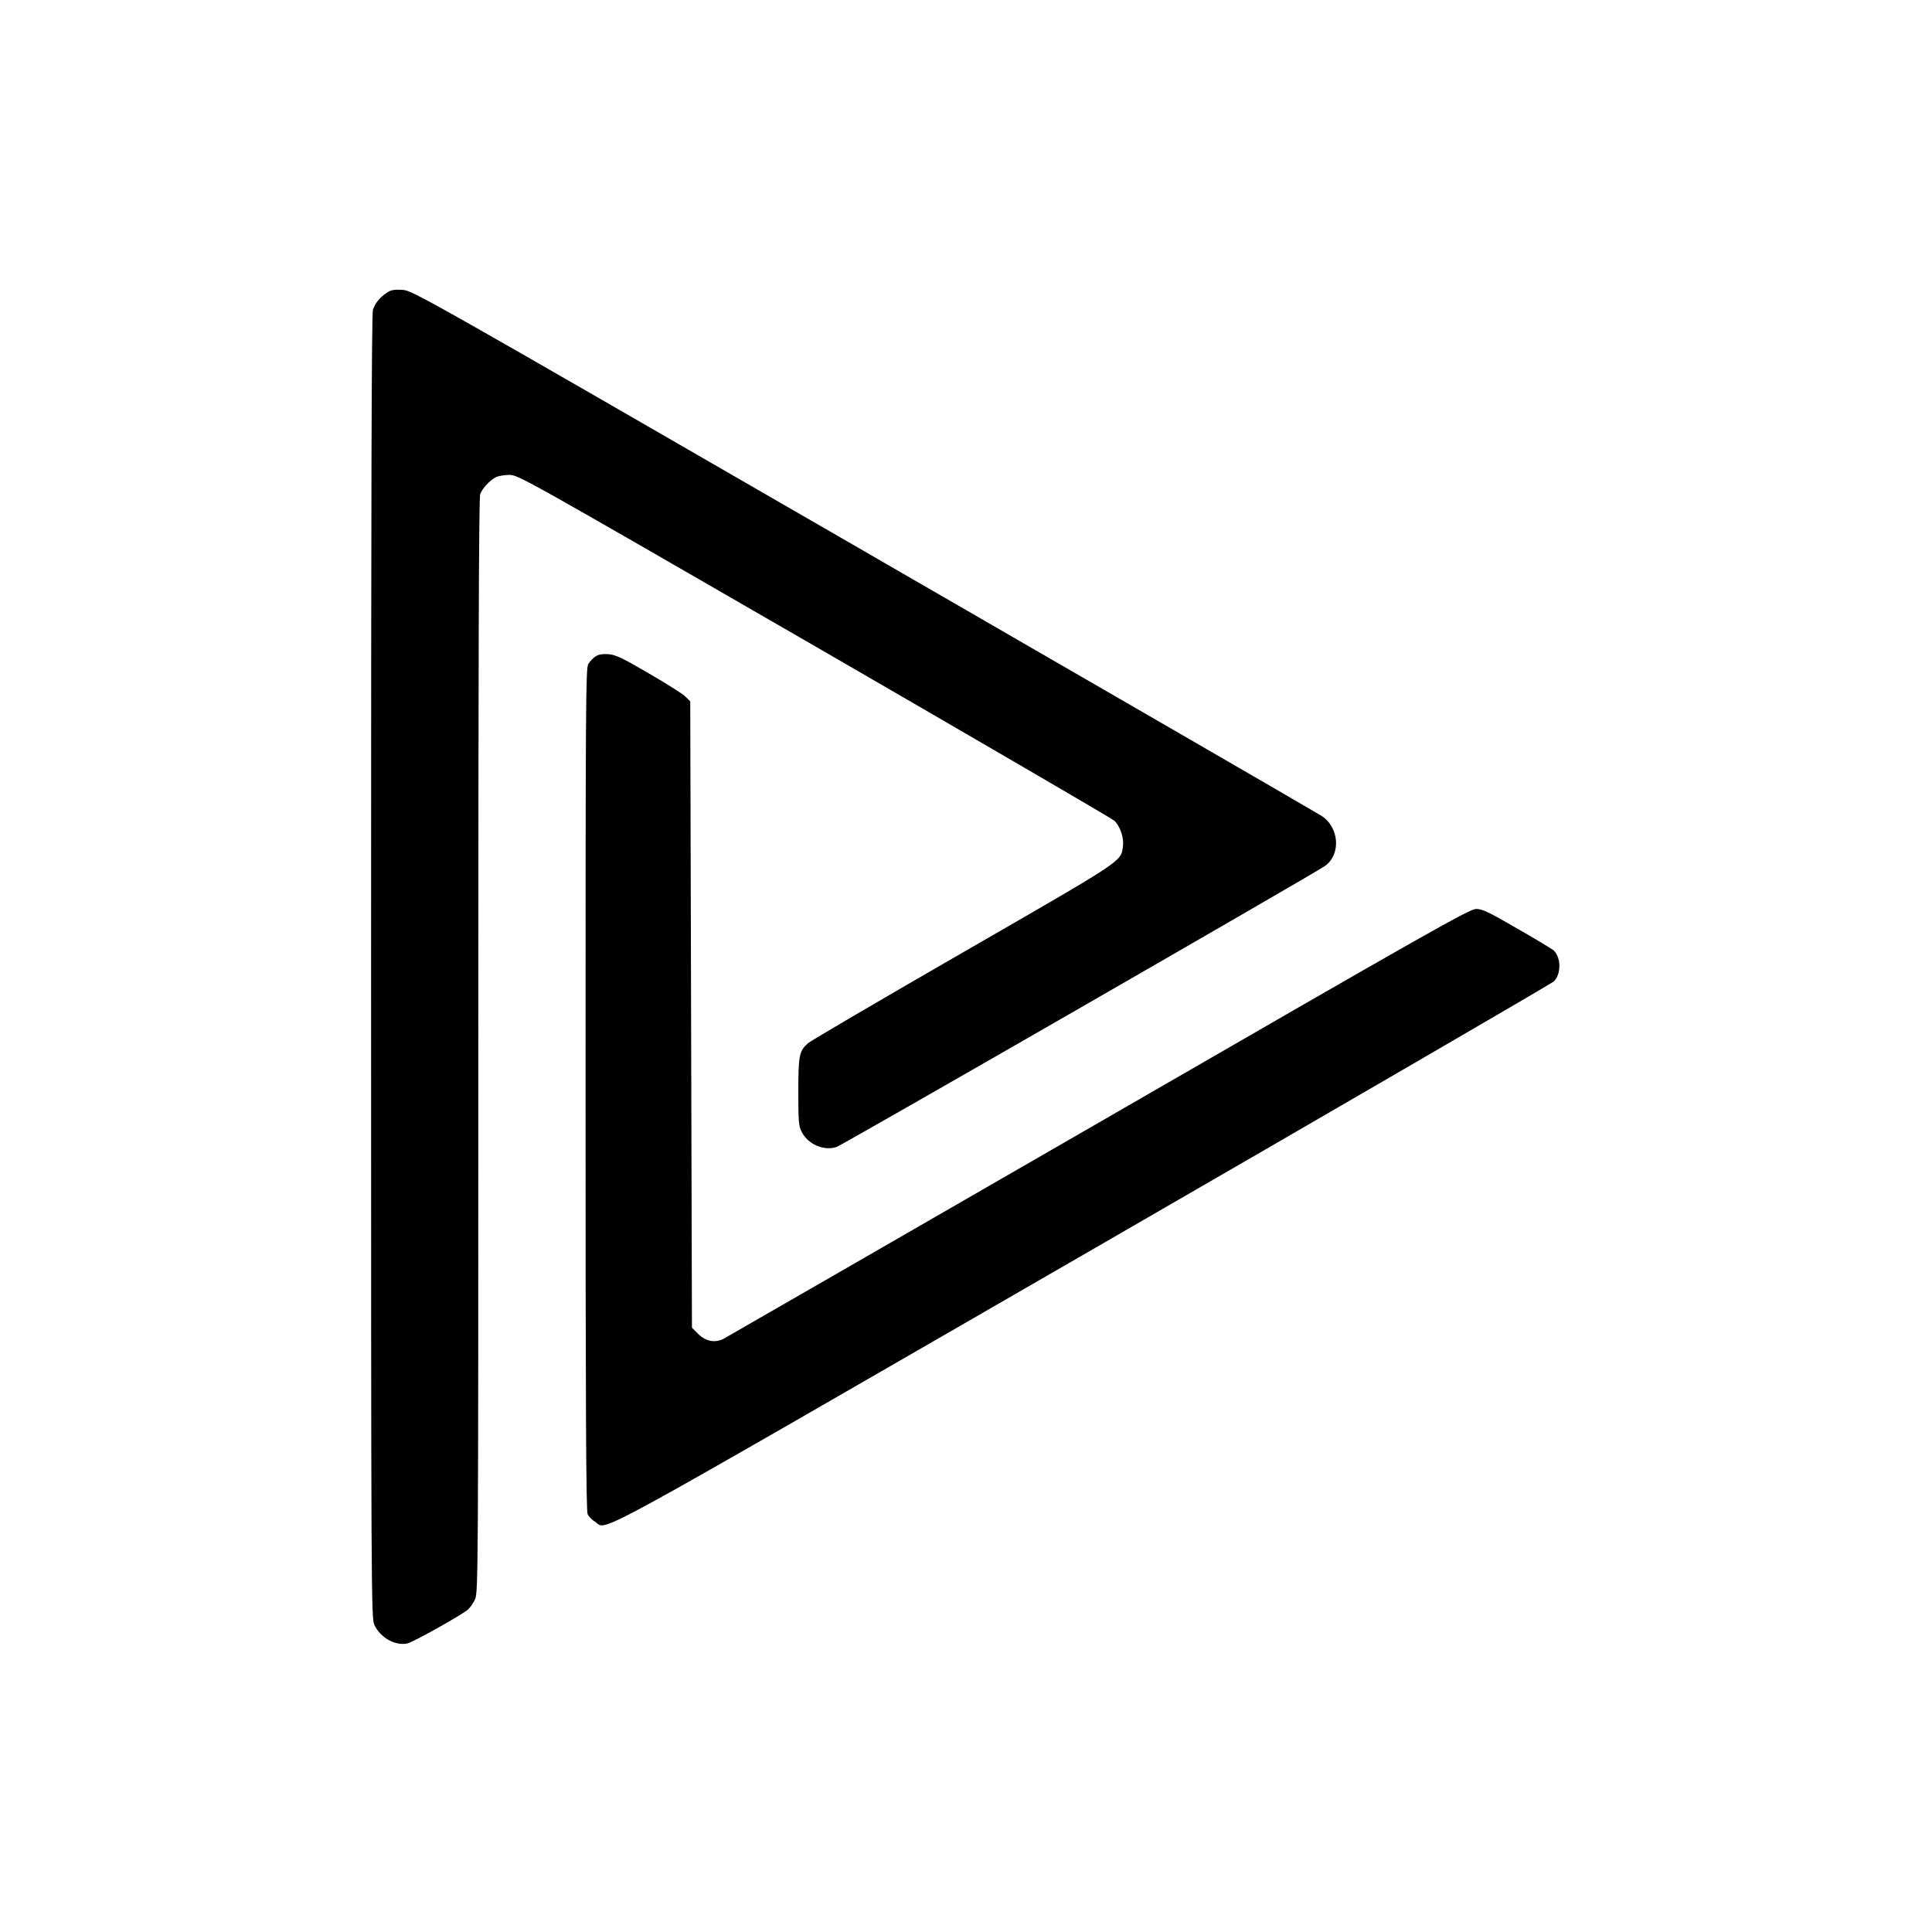
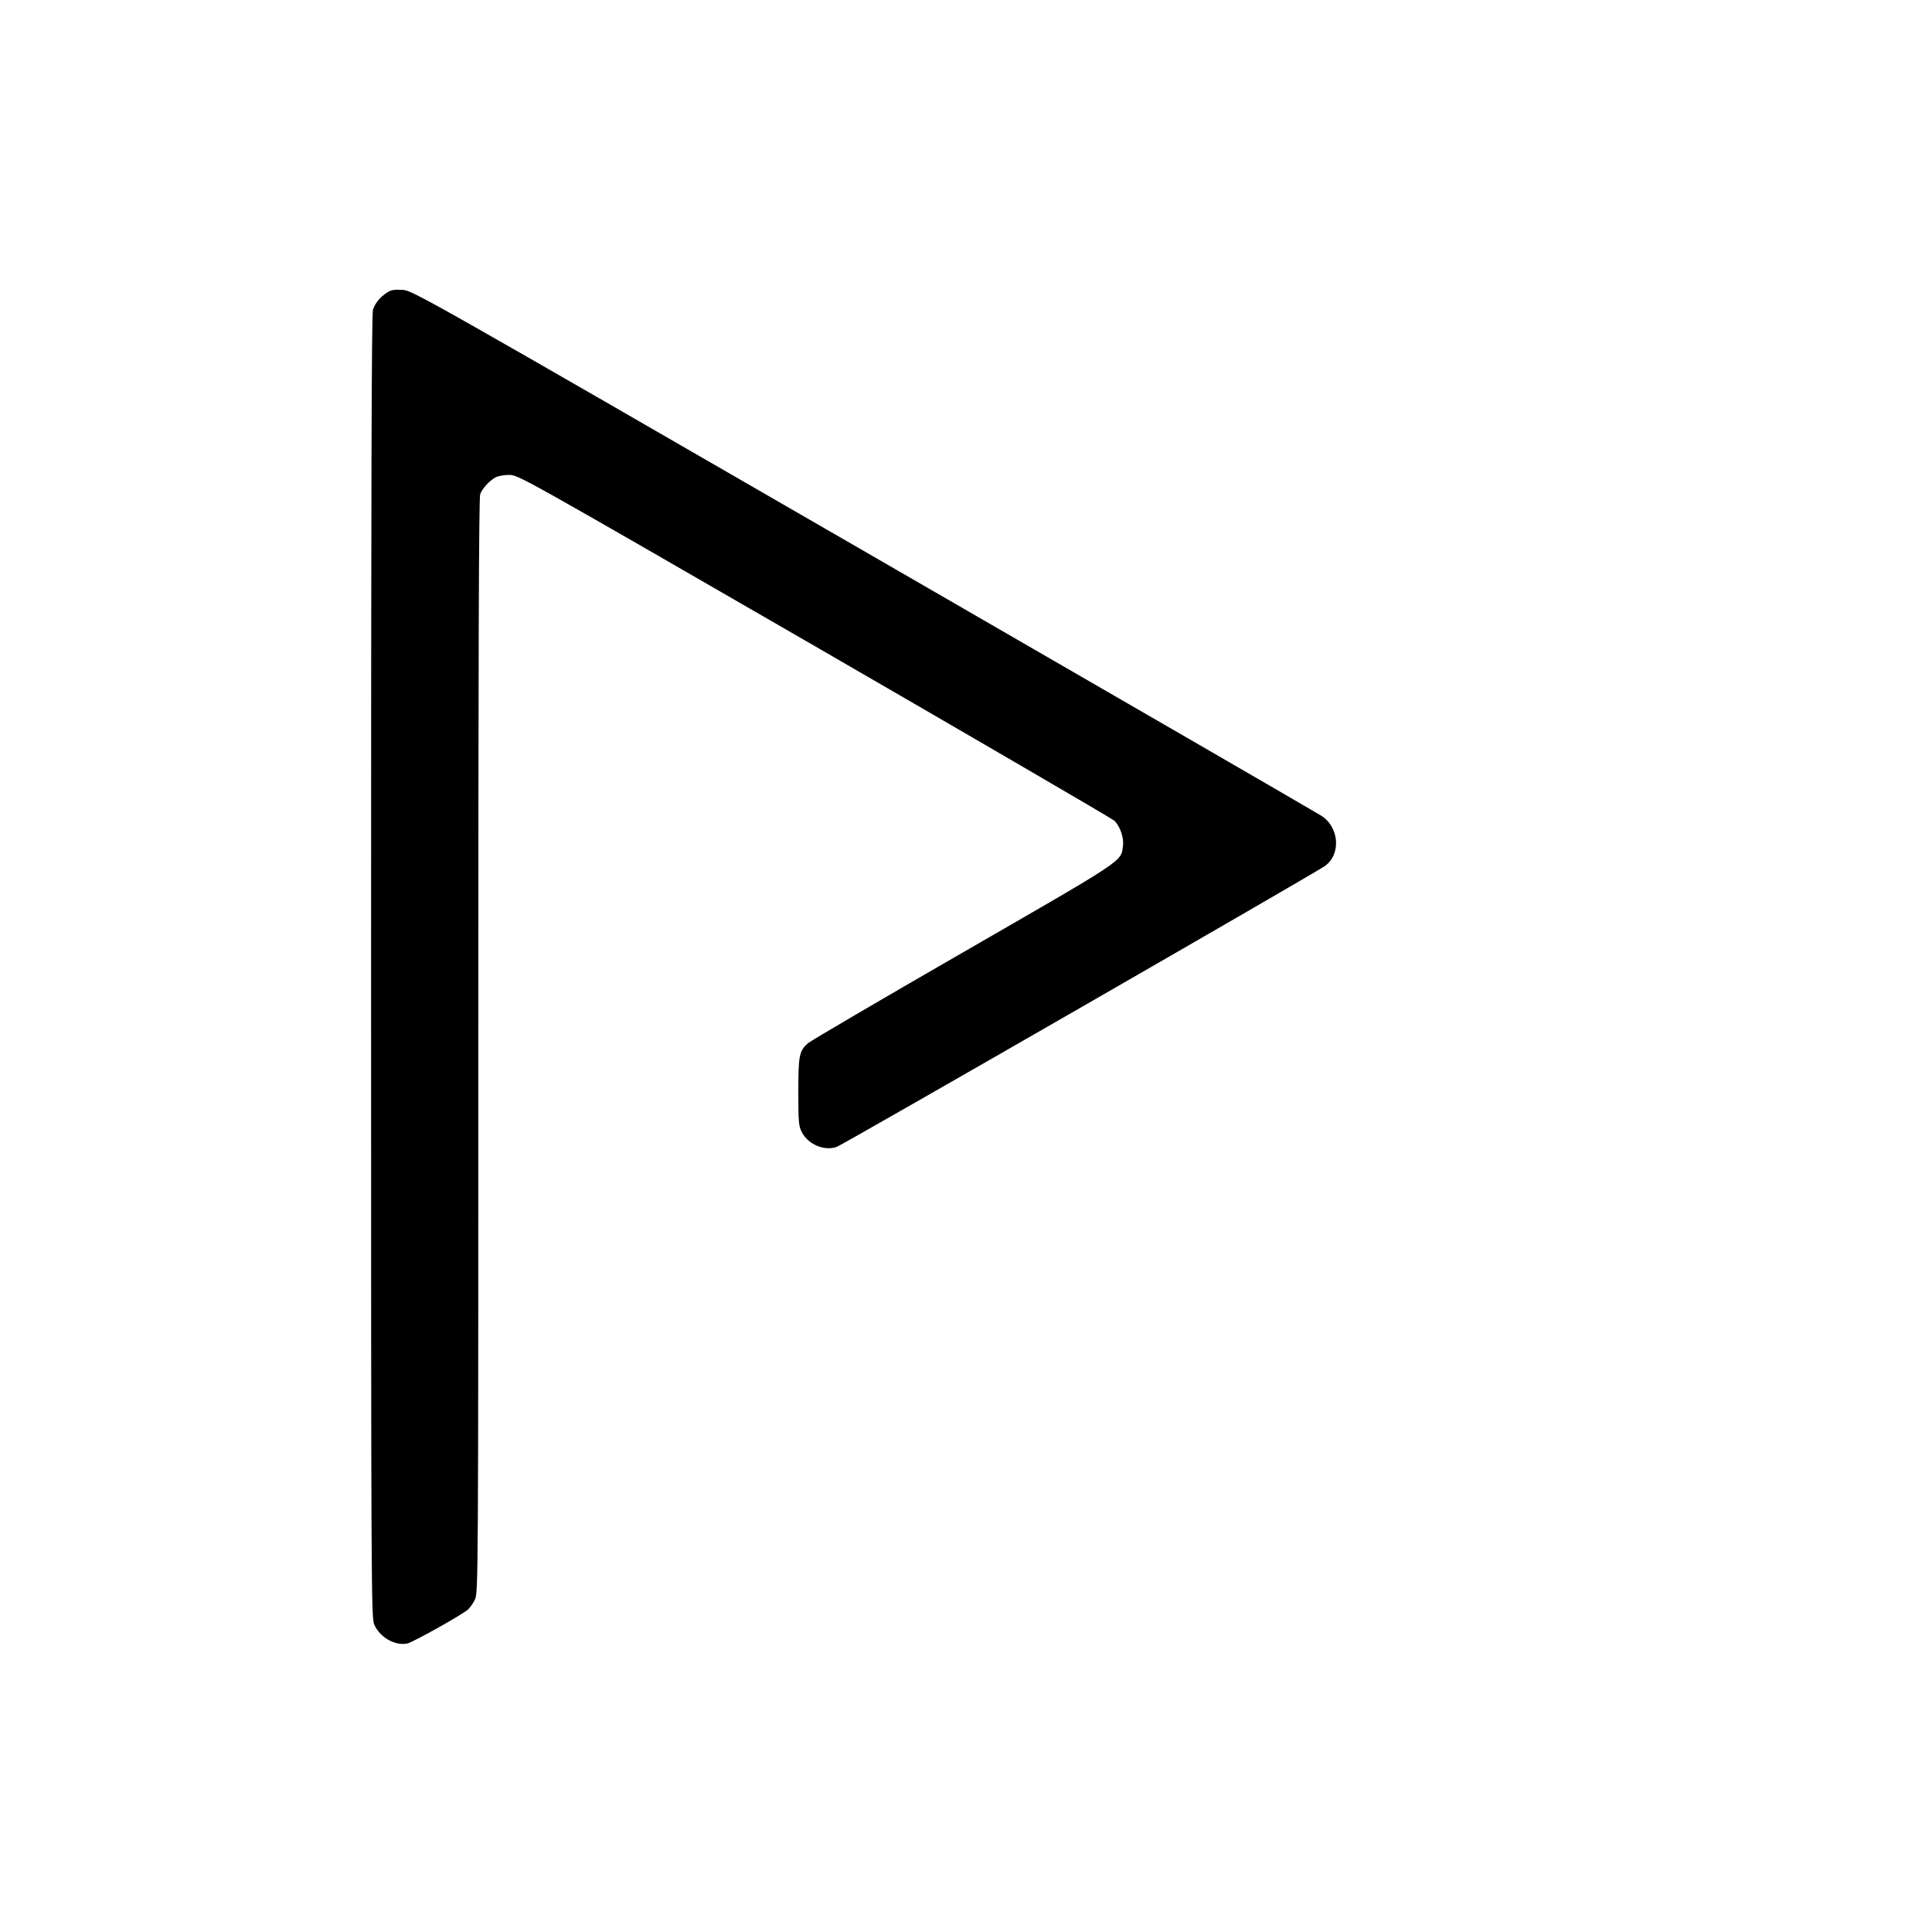
<svg xmlns="http://www.w3.org/2000/svg" version="1.0" width="1135pt" height="1135pt" viewBox="0 0 1135 1135" preserveAspectRatio="xMidYMid meet">
  <g transform="translate(0,1135) scale(0.1,-0.1)" fill="#000000" stroke="none">
    <path d="M2275 9632 c-42 -27 -70 -61 -84 -101 -8 -25 -11 -1025 -11 -3860 0 -3690 1 -3827 19 -3866 34 -75 122 -125 194 -110 35 8 317 166 356 199 13 12 32 39 42 61 18 39 19 151 19 3252 0 2244 3 3220 11 3240 13 34 55 80 91 99 15 8 51 14 80 14 53 0 79 -15 1792 -1004 956 -553 1749 -1015 1762 -1027 34 -32 58 -101 51 -150 -12 -92 18 -72 -938 -623 -486 -280 -897 -521 -913 -535 -51 -46 -56 -72 -56 -286 0 -175 2 -200 20 -235 37 -73 131 -113 205 -88 37 13 2804 1605 2868 1650 97 69 85 229 -21 296 -26 17 -1237 718 -2692 1558 -2606 1505 -2646 1527 -2705 1531 -47 3 -67 0 -90 -15z" />
-     <path d="M3499 7494 c-15 -10 -34 -30 -43 -45 -15 -25 -16 -236 -16 -2498 0 -1867 3 -2476 12 -2496 6 -14 27 -35 45 -46 76 -47 -114 -151 2868 1570 1507 870 2750 1593 2763 1605 44 43 44 139 0 182 -7 7 -103 65 -213 128 -171 99 -206 116 -243 116 -39 0 -246 -117 -2215 -1254 -1195 -689 -2187 -1261 -2206 -1271 -51 -26 -105 -15 -150 29 l-36 36 -5 1840 -5 1840 -30 29 c-16 16 -113 77 -215 136 -154 90 -193 108 -235 112 -35 2 -58 -1 -76 -13z" />
  </g>
</svg>